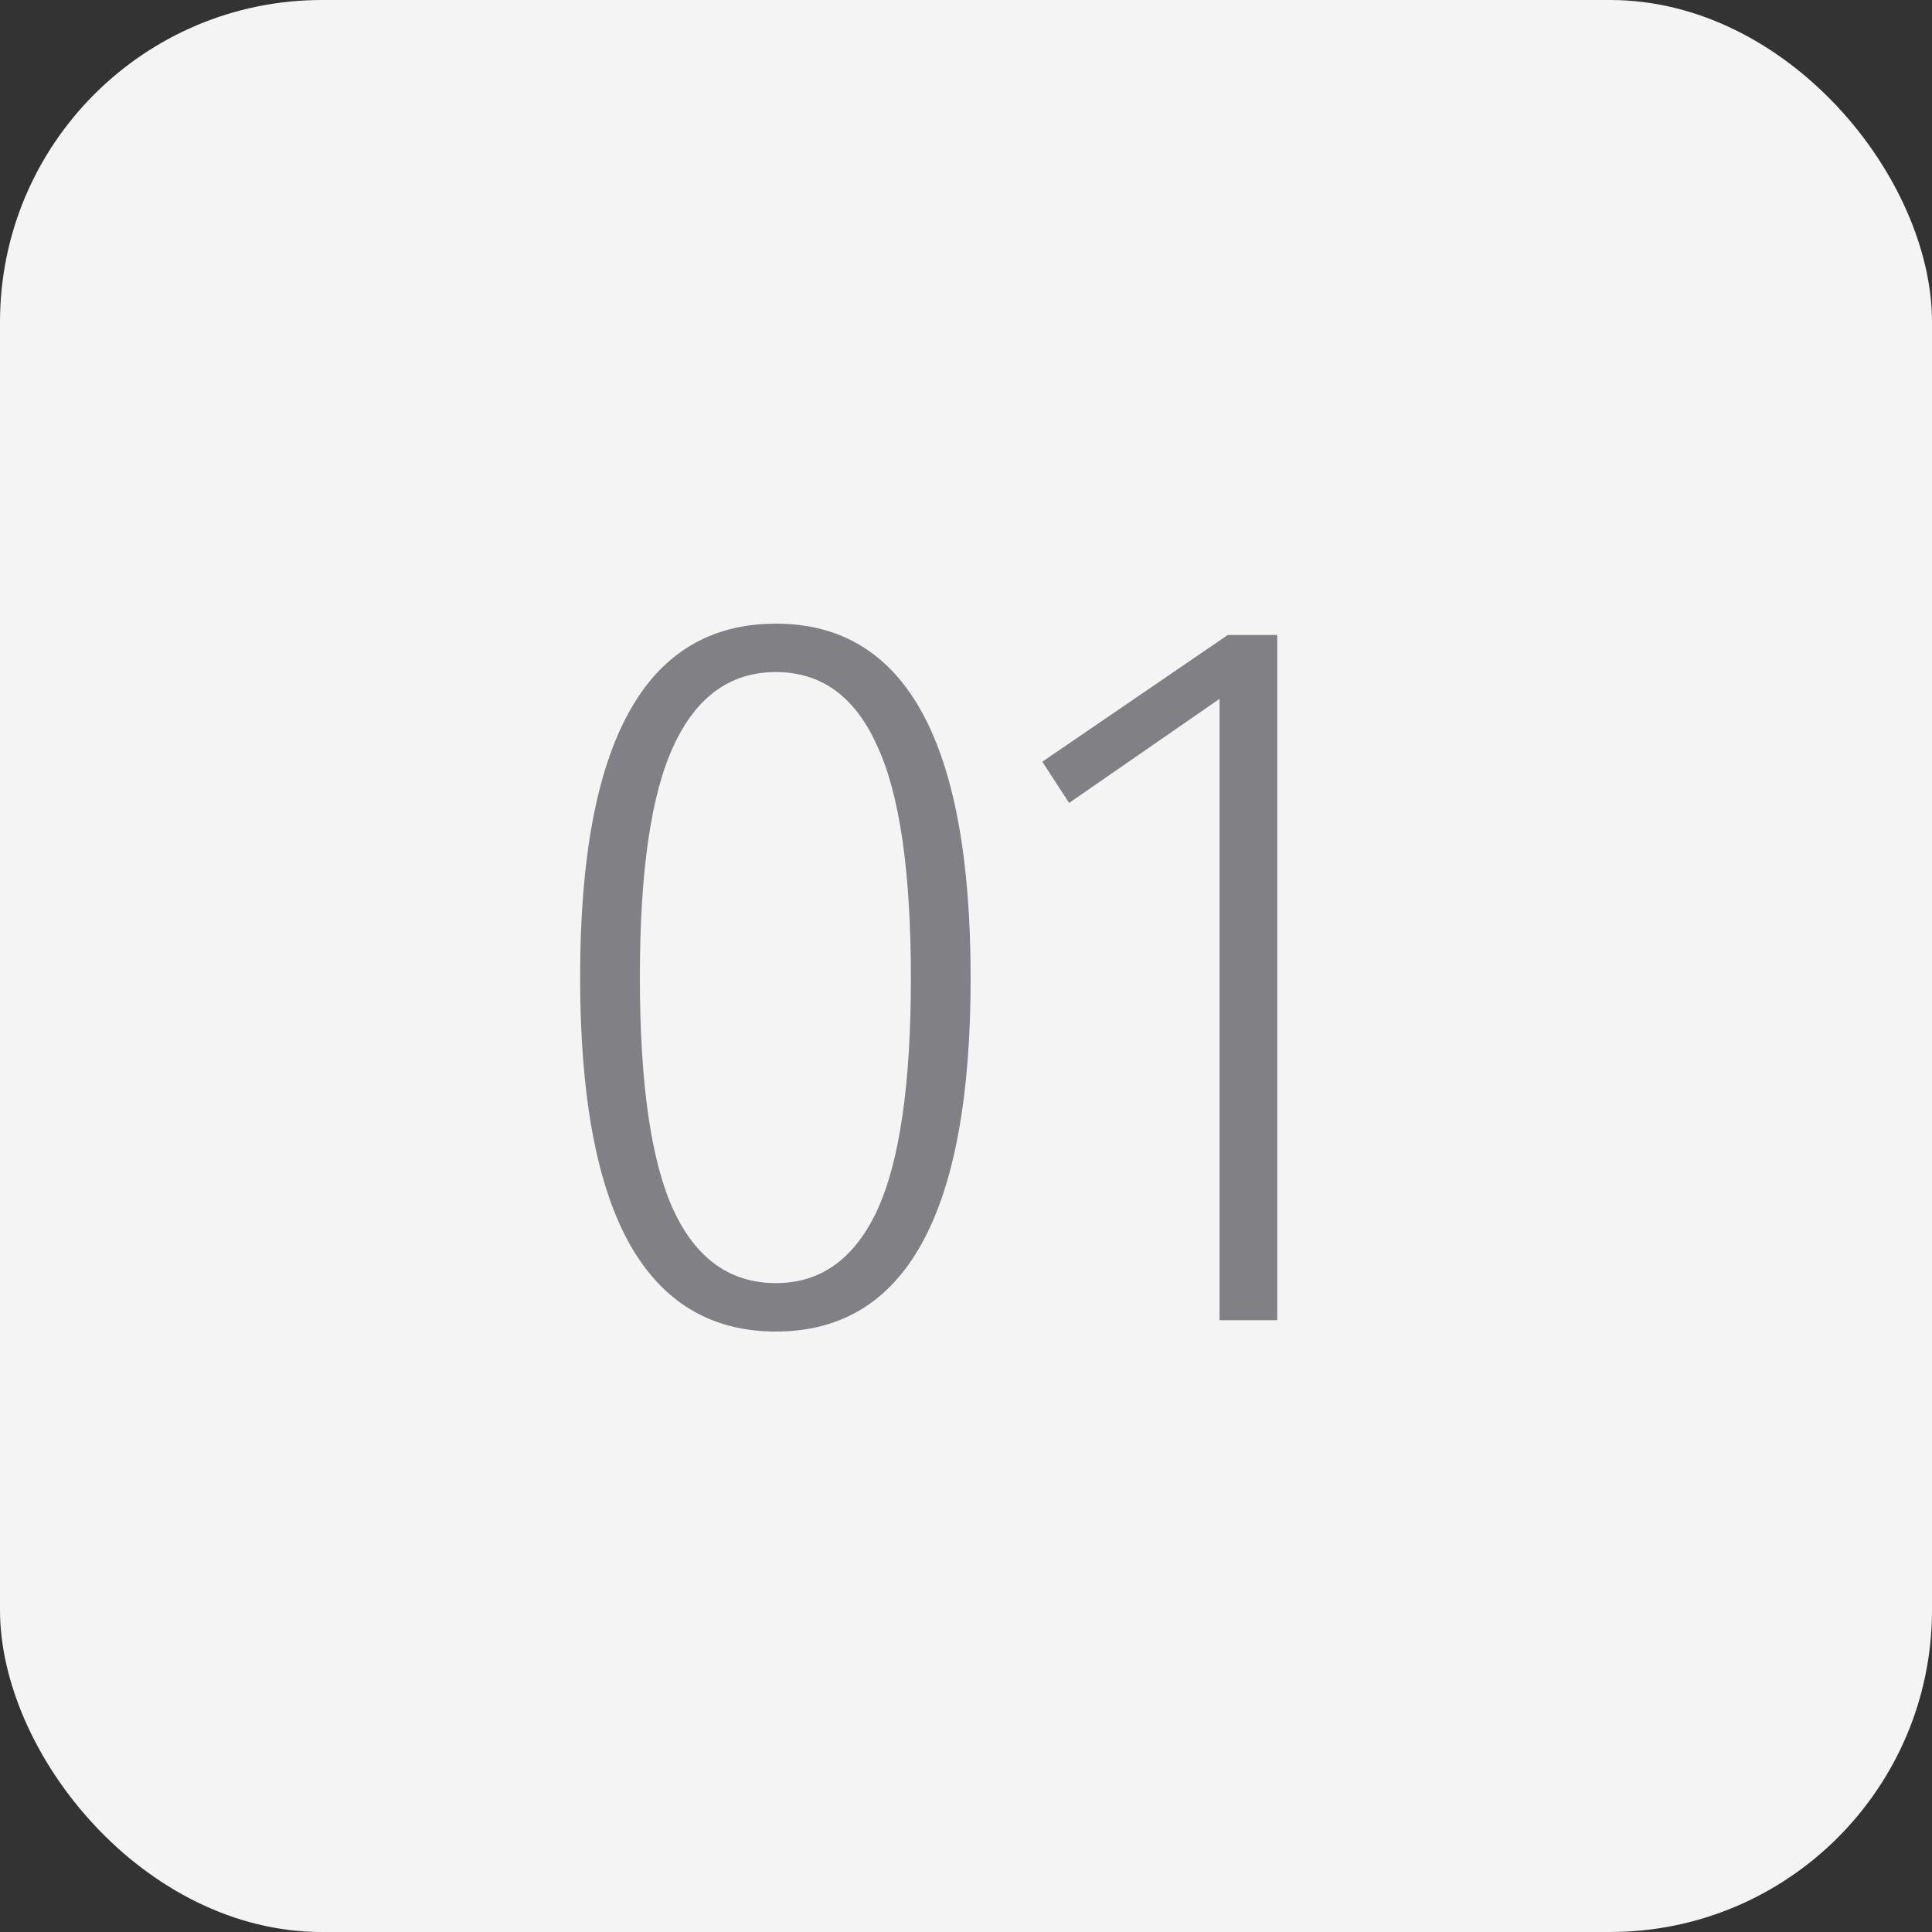
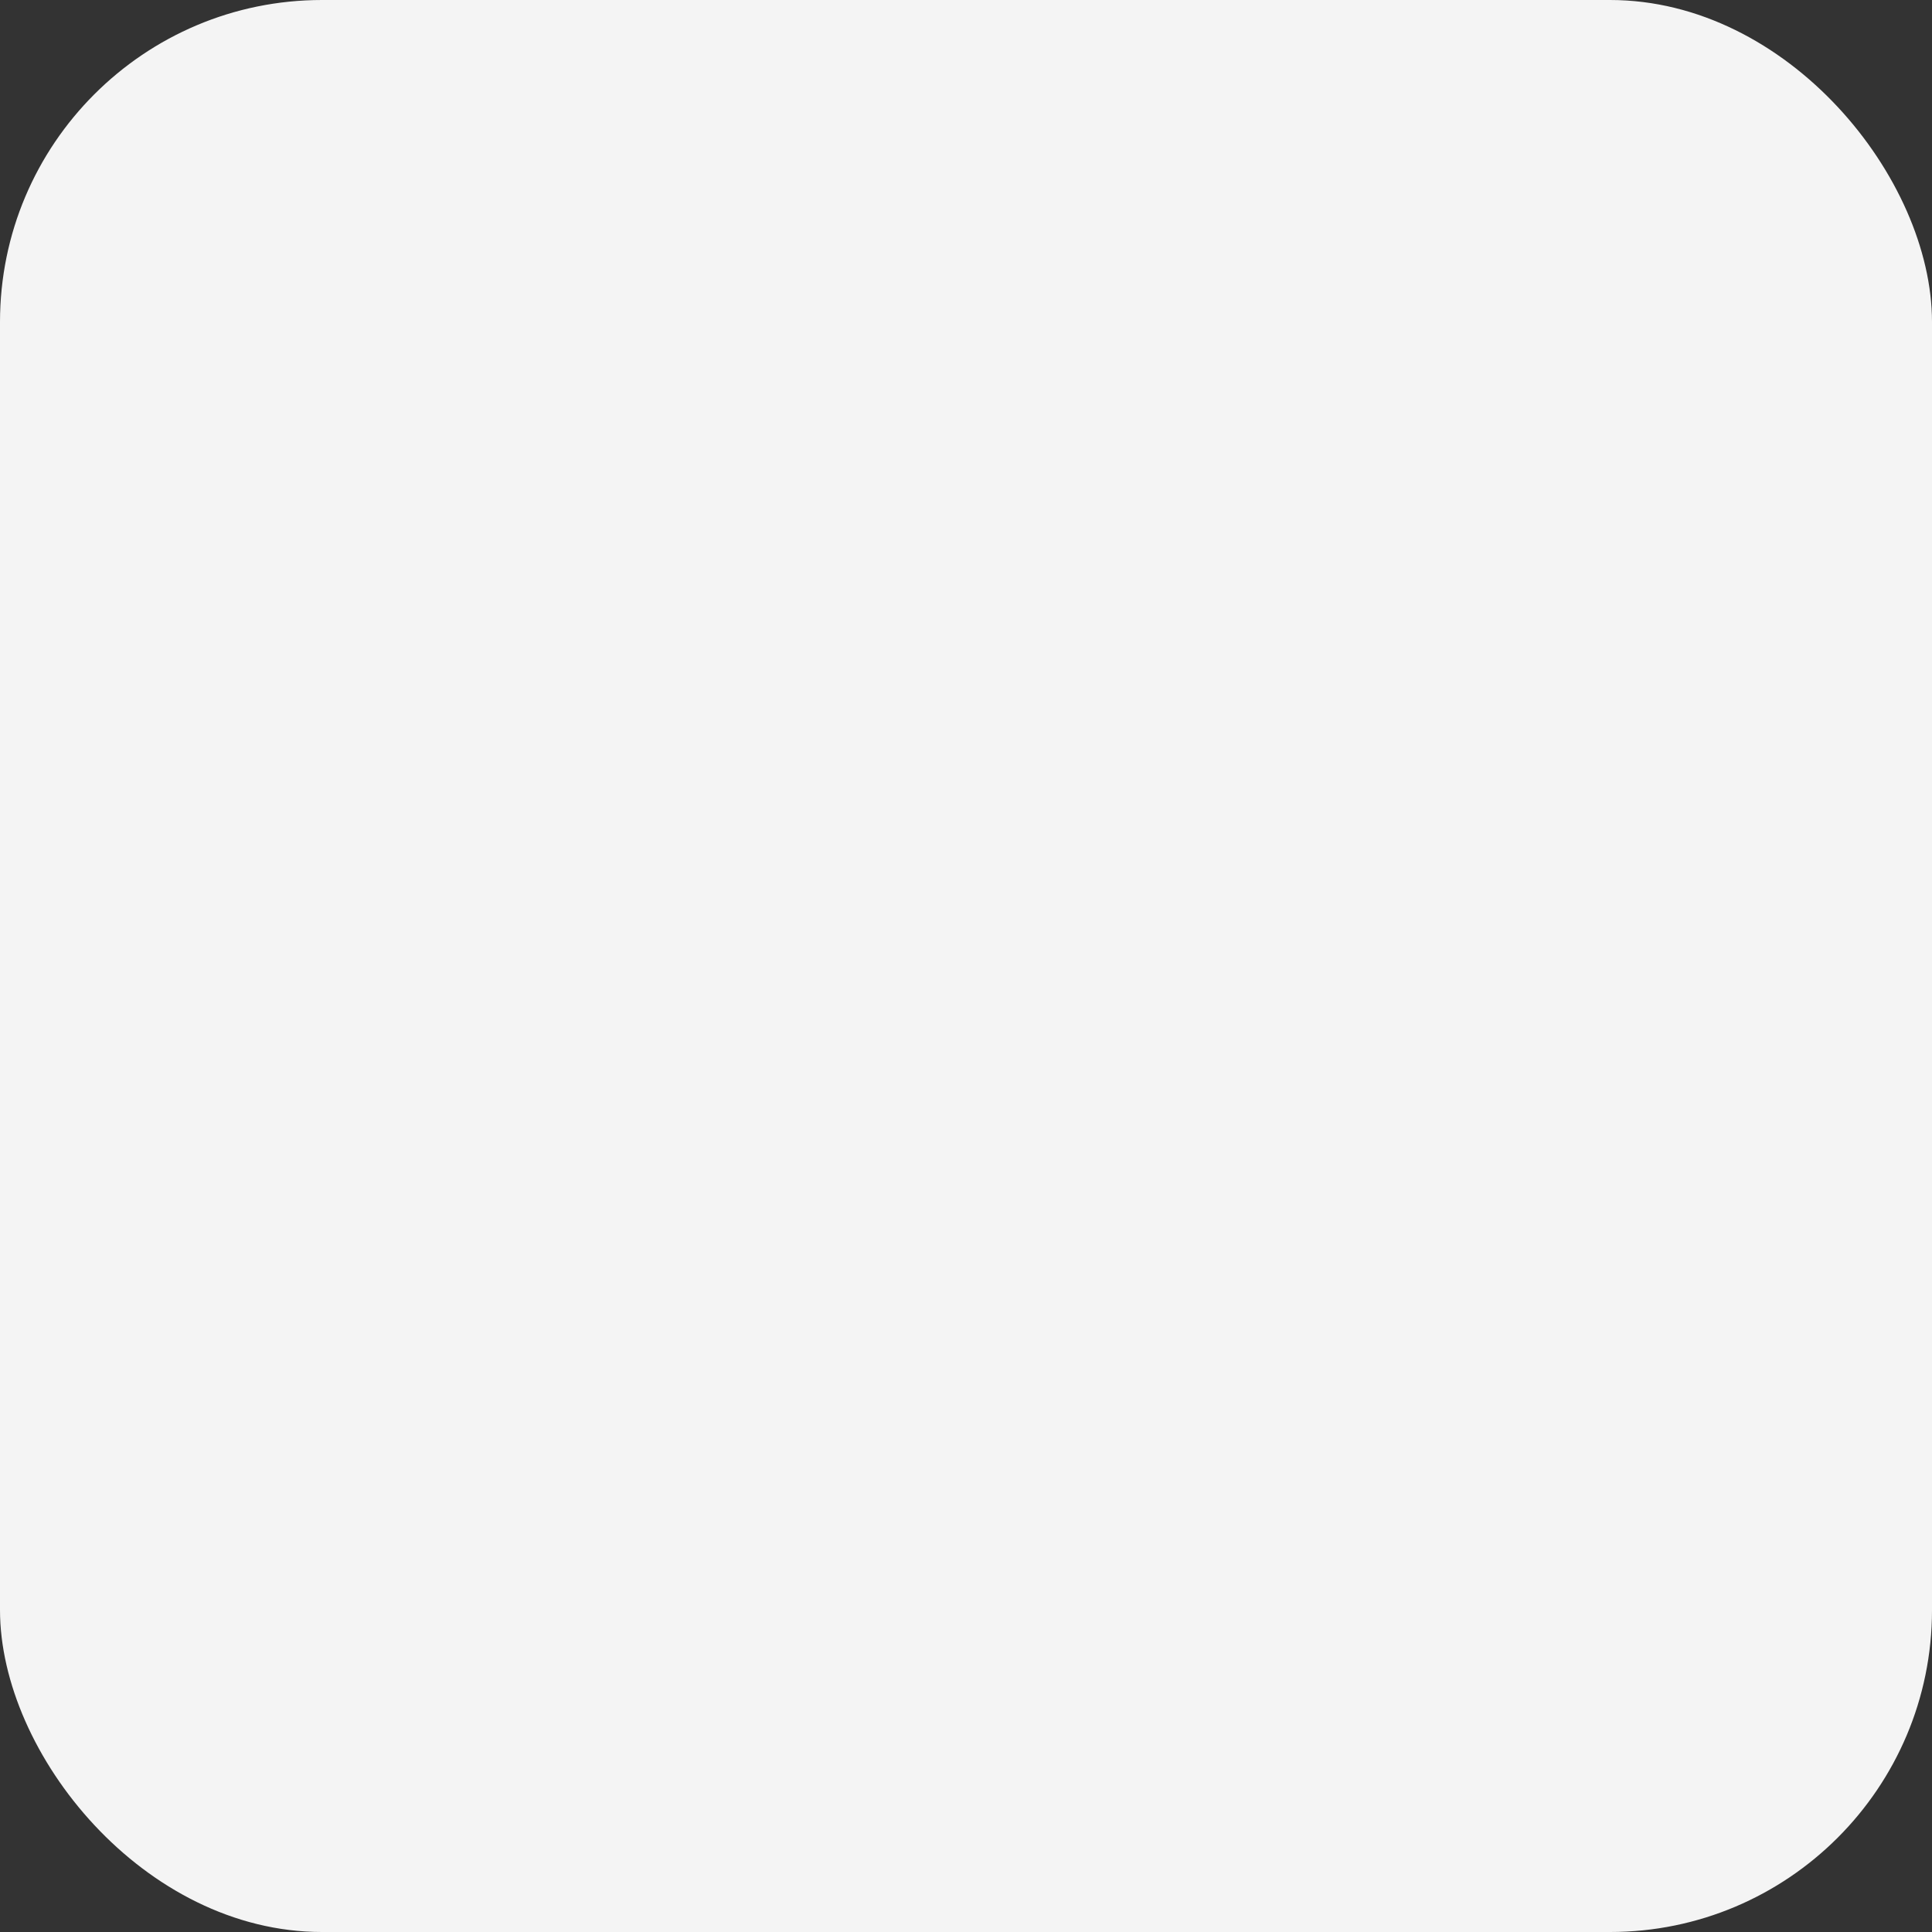
<svg xmlns="http://www.w3.org/2000/svg" width="30" height="30" viewBox="0 0 30 30" fill="none">
  <rect x="0" y="0" width="30" height="30" fill="#333333" stroke="none" />
  <rect width="30" height="30" rx="5" fill="#F4F4F4" />
-   <path d="M12.048 9.684C14.064 9.684 15.072 11.519 15.072 15.188C15.072 18.847 14.064 20.676 12.048 20.676C11.045 20.676 10.288 20.223 9.776 19.316C9.264 18.399 9.008 17.017 9.008 15.172C9.008 11.513 10.021 9.684 12.048 9.684ZM12.048 10.436C11.344 10.436 10.816 10.815 10.464 11.572C10.112 12.319 9.936 13.519 9.936 15.172C9.936 16.836 10.112 18.047 10.464 18.804C10.816 19.551 11.344 19.924 12.048 19.924C12.741 19.924 13.264 19.551 13.616 18.804C13.968 18.047 14.144 16.841 14.144 15.188C14.144 13.524 13.968 12.319 13.616 11.572C13.275 10.815 12.752 10.436 12.048 10.436ZM19.833 9.86V20.5H18.937V10.852L16.601 12.468L16.185 11.828L19.065 9.86H19.833Z" fill="#818084" />
</svg>